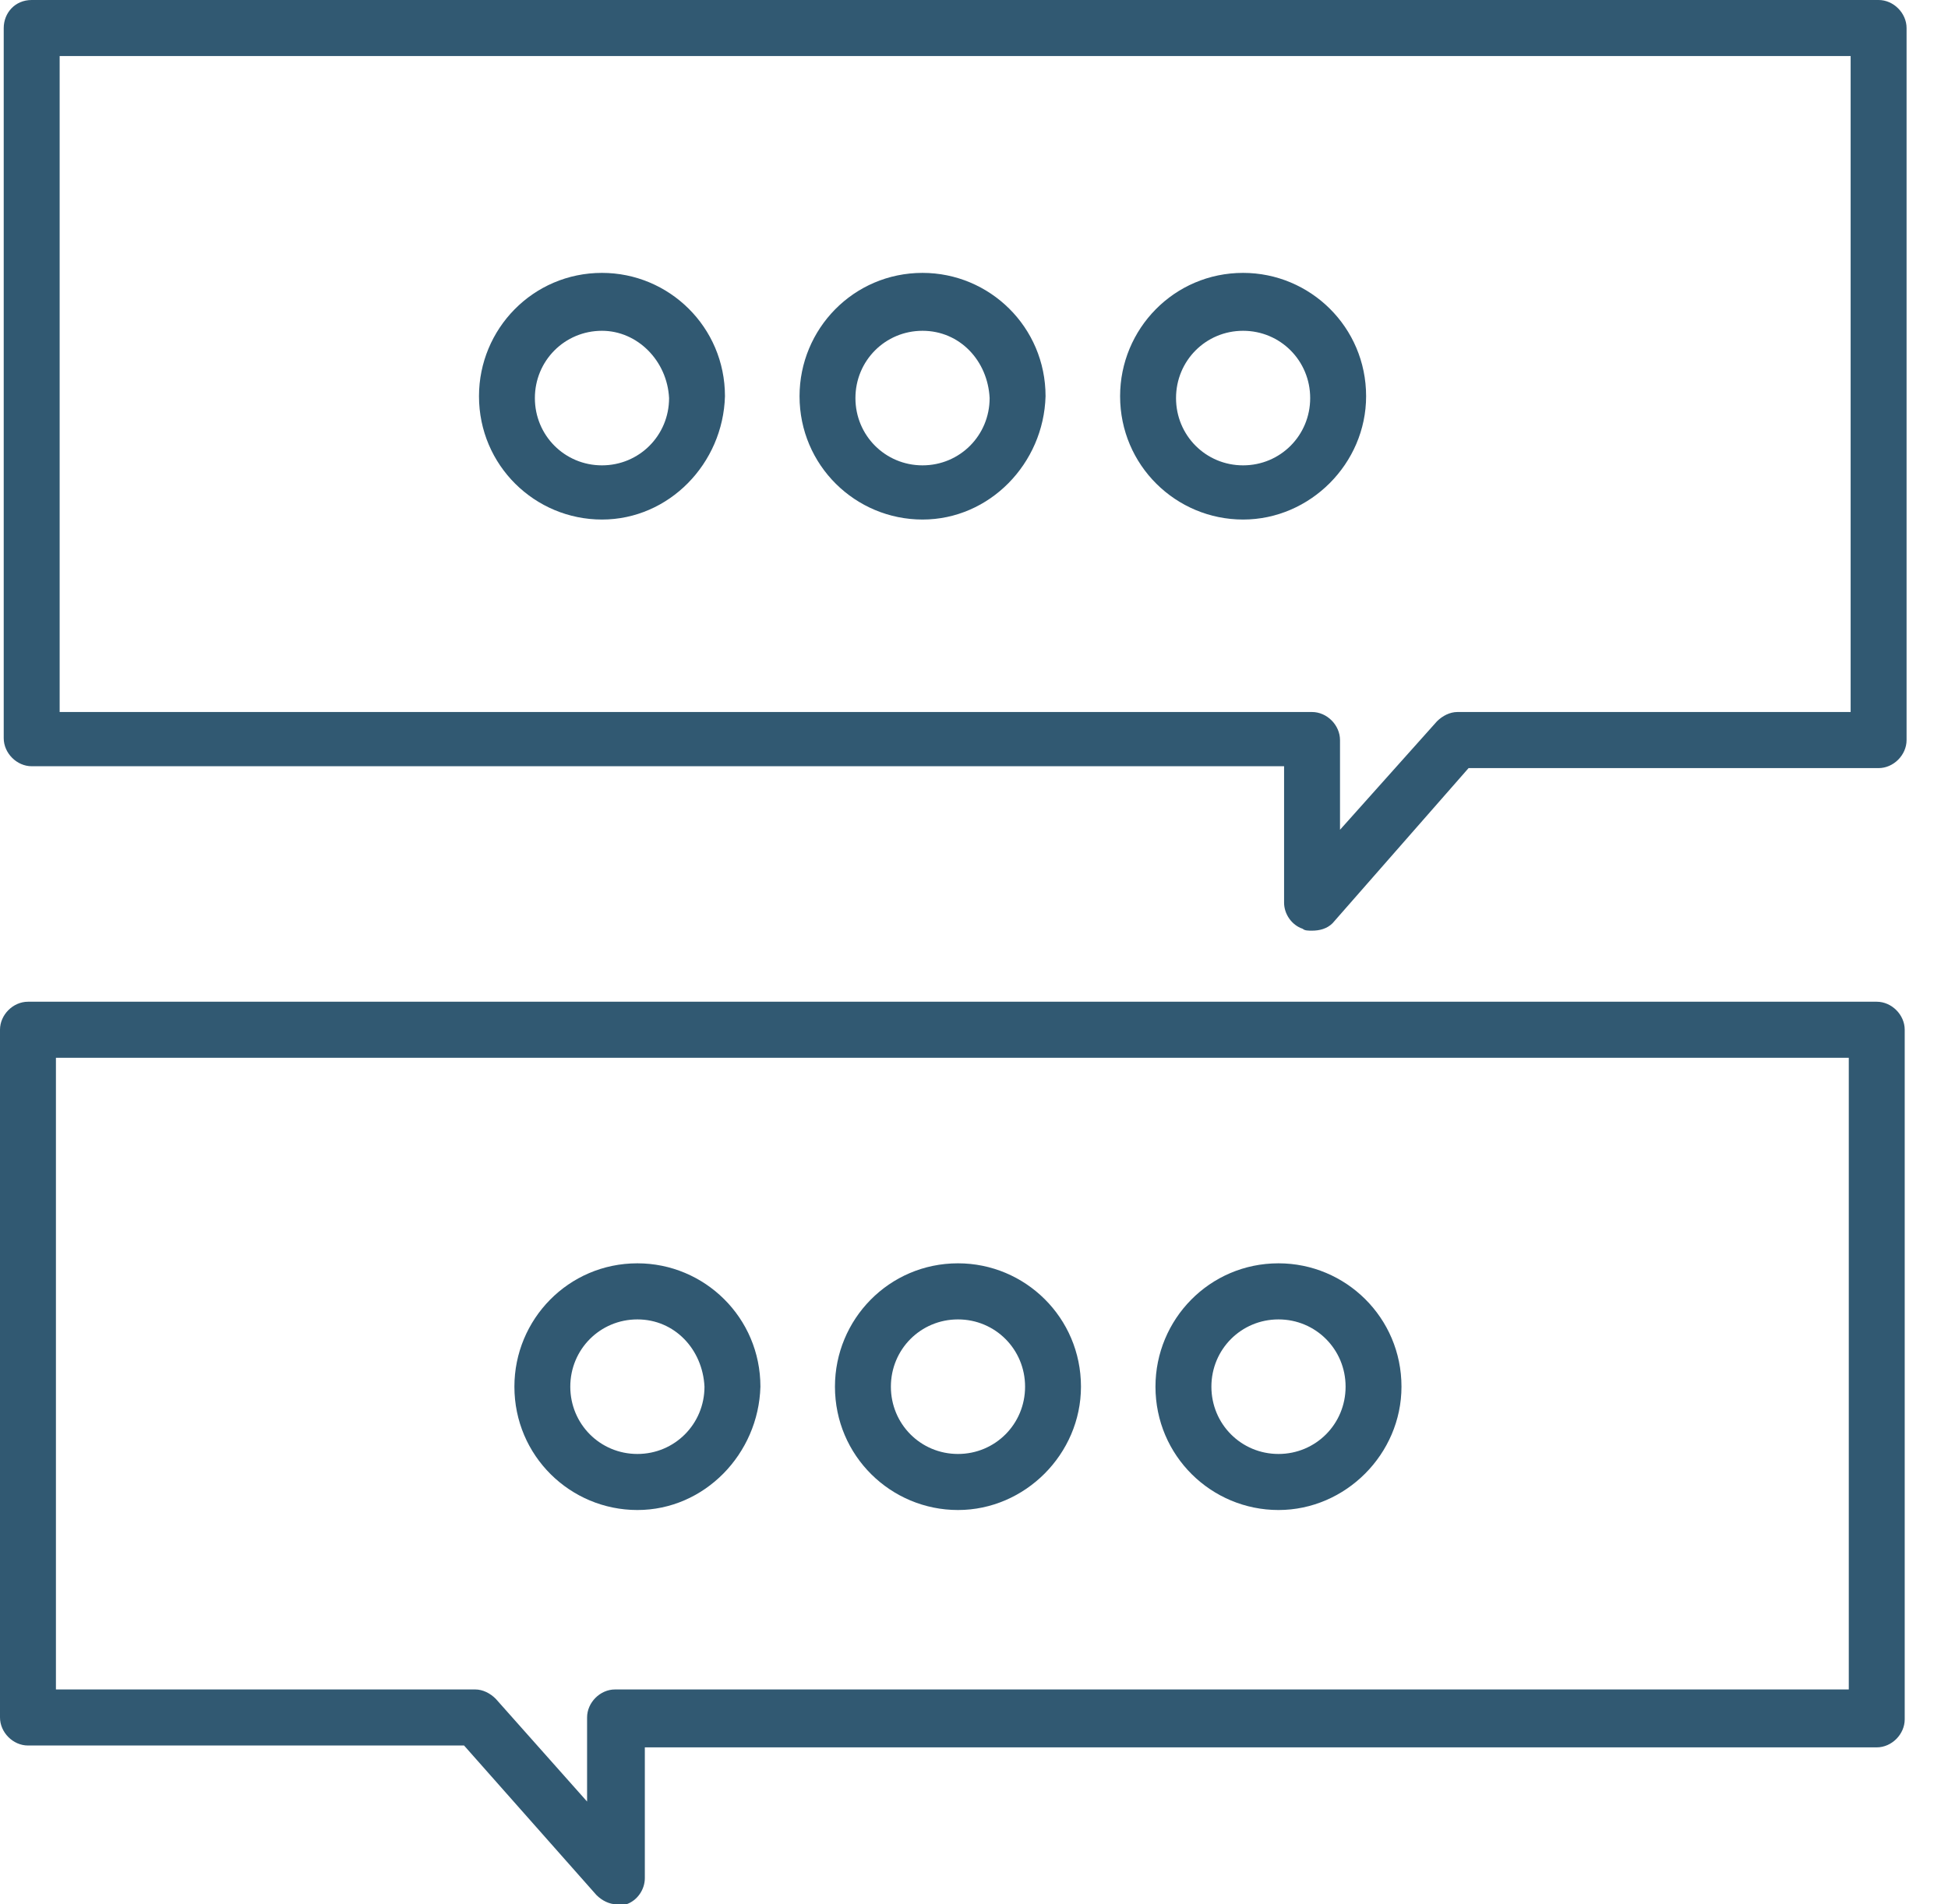
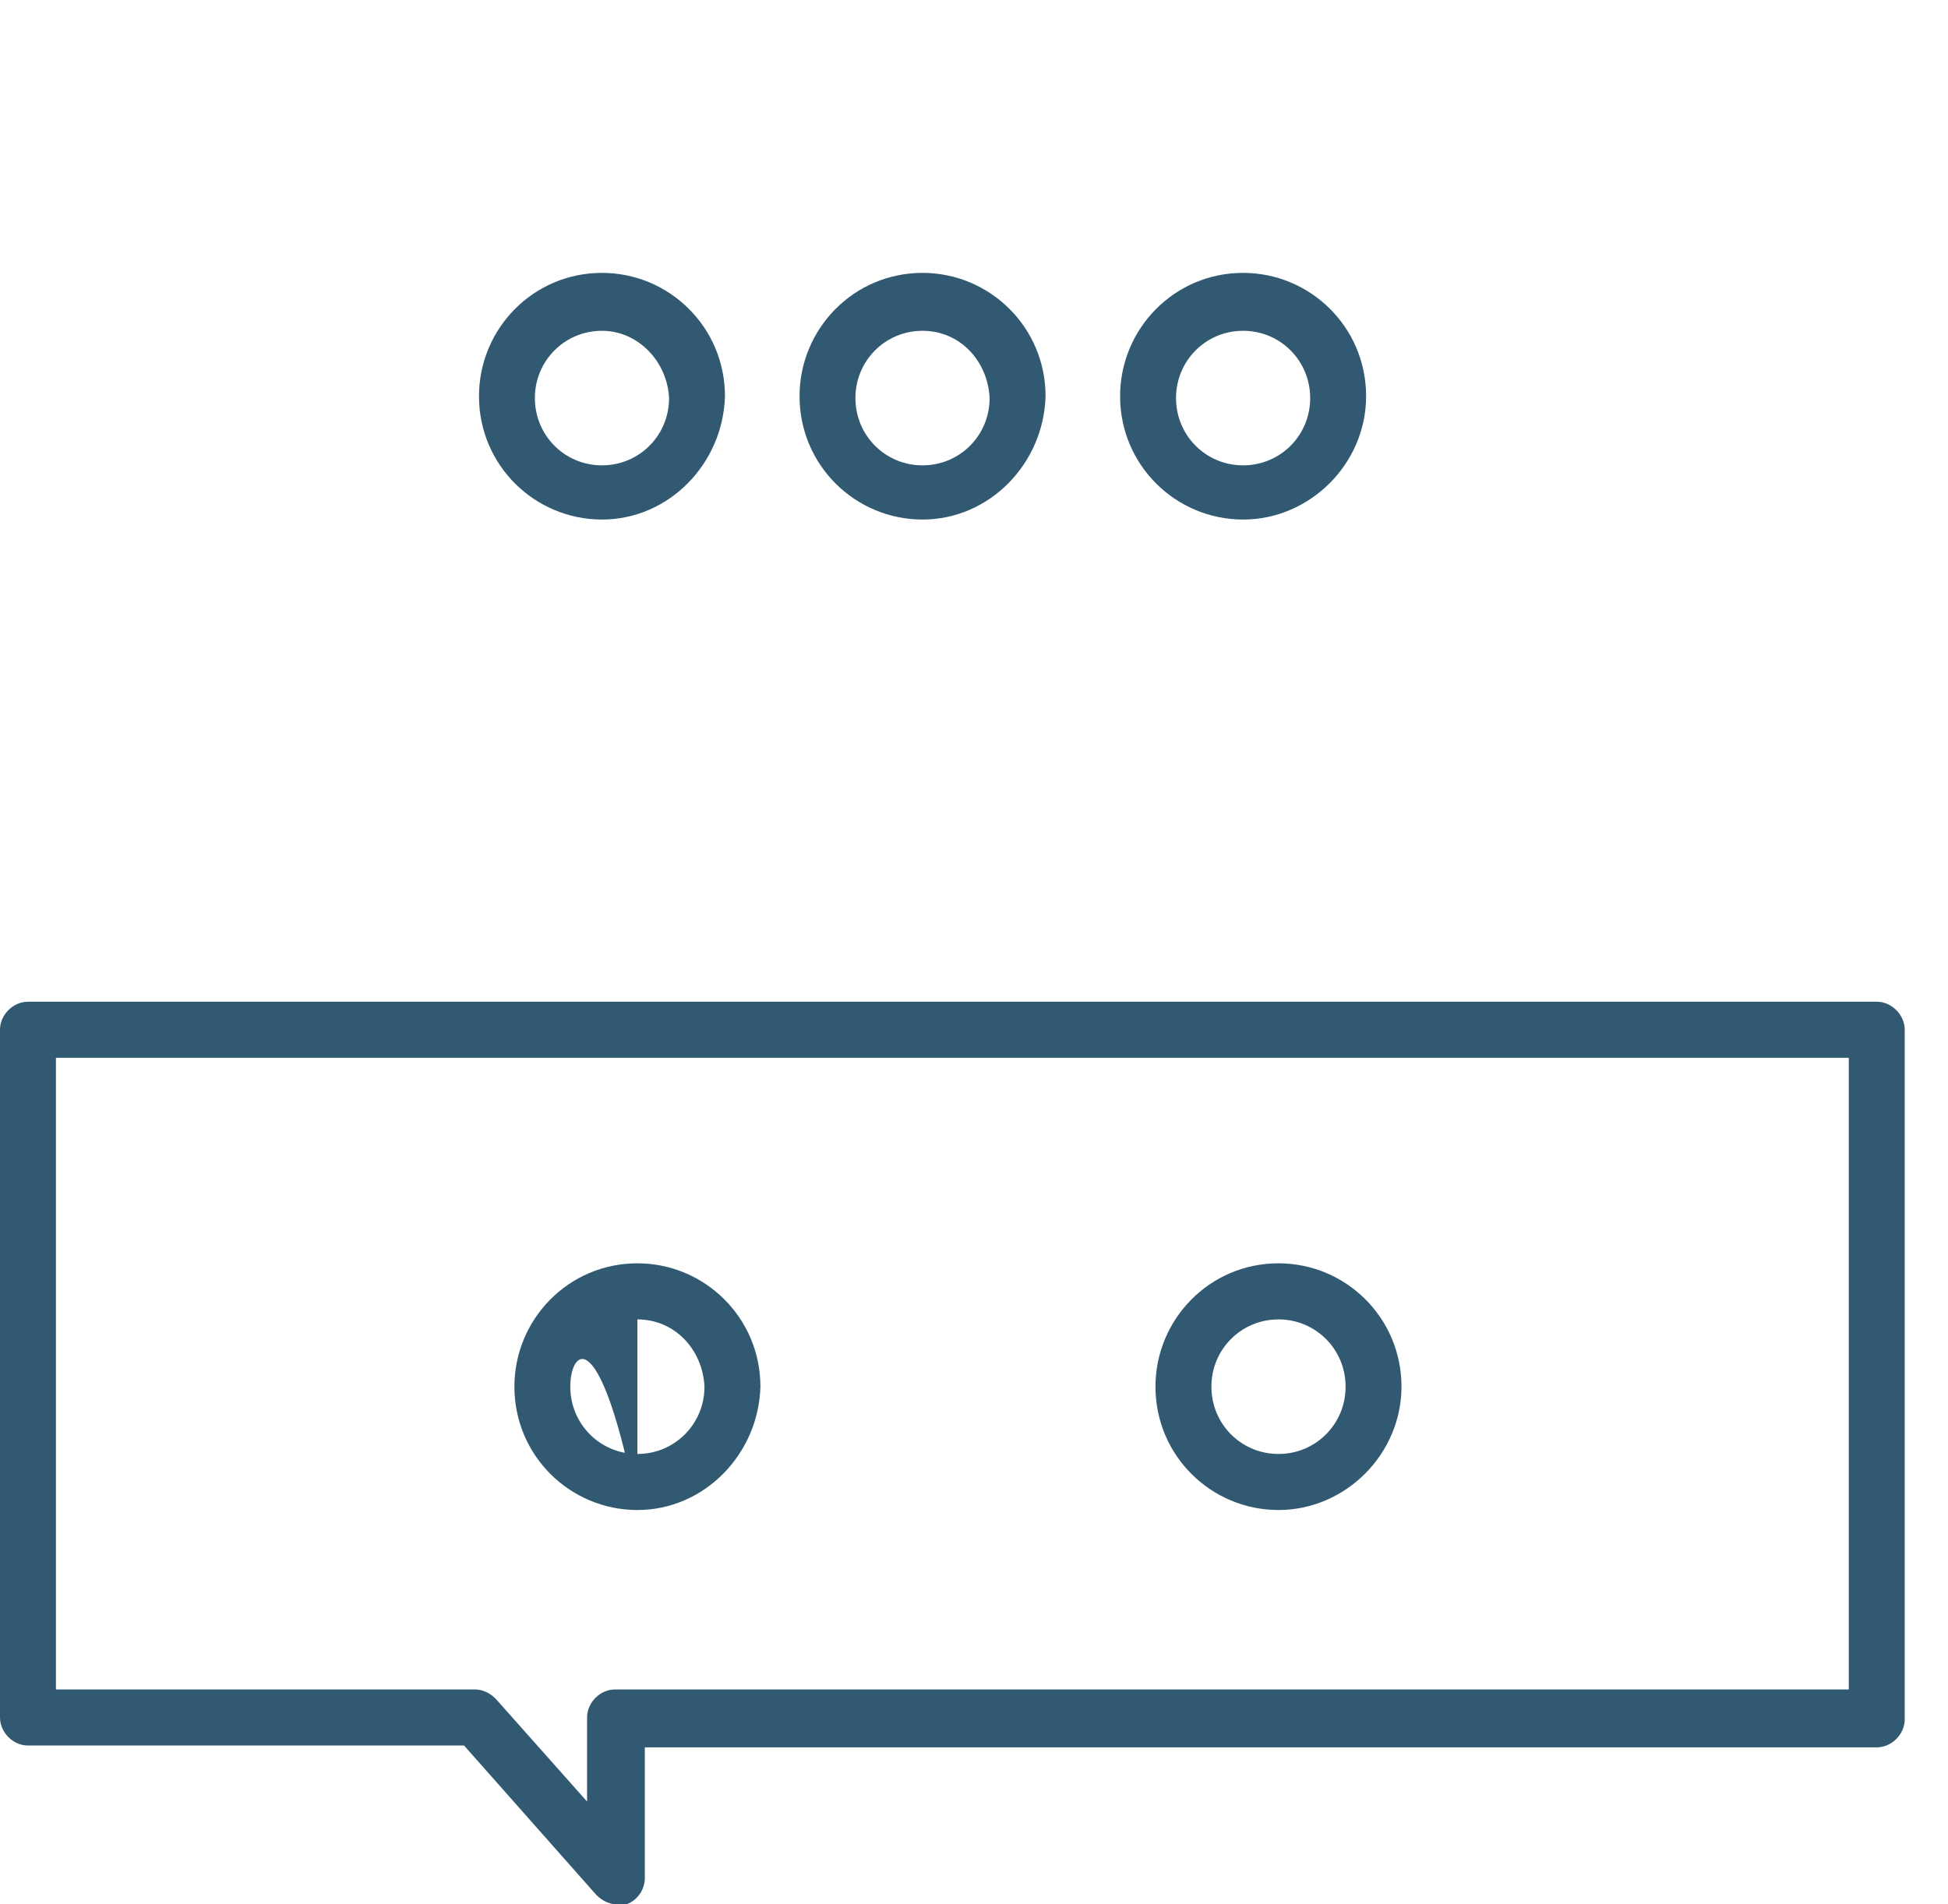
<svg xmlns="http://www.w3.org/2000/svg" width="45" height="44" viewBox="0 0 45 44" fill="none">
-   <path d="M30.309 21.503C30.223 21.503 30.137 21.503 30.094 21.46C29.835 21.374 29.663 21.115 29.663 20.856V17.704H0.732C0.387 17.704 0.086 17.401 0.086 17.056V0.648C0.086 0.302 0.344 0 0.732 0H43.397C43.742 0 44.043 0.302 44.043 0.648V17.099C44.043 17.445 43.742 17.747 43.397 17.747H33.925L30.783 21.331C30.654 21.46 30.481 21.503 30.309 21.503ZM1.378 16.451H30.309C30.654 16.451 30.955 16.754 30.955 17.099V19.172L33.194 16.667C33.323 16.538 33.495 16.451 33.667 16.451H42.751V1.295H1.378V16.451Z" fill="#315972" />
  <path d="M14.251 44C14.078 44 13.906 43.914 13.777 43.784L10.72 40.33H0.646C0.301 40.33 0 40.028 0 39.682V23.792C0 23.447 0.301 23.145 0.646 23.145H43.354C43.699 23.145 44 23.447 44 23.792V39.725C44 40.071 43.699 40.373 43.354 40.373H14.896V43.396C14.896 43.655 14.724 43.914 14.466 44C14.38 44 14.293 44 14.251 44ZM1.292 39.035H10.979C11.151 39.035 11.323 39.121 11.452 39.251L13.562 41.625V39.682C13.562 39.337 13.863 39.035 14.207 39.035H42.708V24.44H1.292V39.035Z" fill="#315972" />
  <path d="M13.906 12.004C12.356 12.004 11.065 10.752 11.065 9.155C11.065 7.6 12.313 6.305 13.906 6.305C15.456 6.305 16.747 7.557 16.747 9.155C16.704 10.709 15.456 12.004 13.906 12.004ZM13.906 7.643C13.045 7.643 12.356 8.334 12.356 9.198C12.356 10.061 13.045 10.752 13.906 10.752C14.767 10.752 15.456 10.061 15.456 9.198C15.413 8.334 14.724 7.643 13.906 7.643Z" fill="#315972" />
  <path d="M21.311 12.004C19.761 12.004 18.47 10.752 18.47 9.155C18.47 7.6 19.718 6.305 21.311 6.305C22.861 6.305 24.153 7.557 24.153 9.155C24.11 10.709 22.861 12.004 21.311 12.004ZM21.311 7.643C20.45 7.643 19.761 8.334 19.761 9.198C19.761 10.061 20.45 10.752 21.311 10.752C22.172 10.752 22.861 10.061 22.861 9.198C22.818 8.334 22.172 7.643 21.311 7.643Z" fill="#315972" />
  <path d="M28.716 12.004C27.167 12.004 25.875 10.752 25.875 9.155C25.875 7.6 27.123 6.305 28.716 6.305C30.266 6.305 31.558 7.557 31.558 9.155C31.558 10.709 30.266 12.004 28.716 12.004ZM28.716 7.643C27.855 7.643 27.167 8.334 27.167 9.198C27.167 10.061 27.855 10.752 28.716 10.752C29.578 10.752 30.266 10.061 30.266 9.198C30.266 8.334 29.578 7.643 28.716 7.643Z" fill="#315972" />
-   <path d="M14.724 34.889C13.174 34.889 11.883 33.637 11.883 32.039C11.883 30.485 13.131 29.189 14.724 29.189C16.274 29.189 17.566 30.442 17.566 32.039C17.523 33.594 16.274 34.889 14.724 34.889ZM14.724 30.485C13.863 30.485 13.174 31.176 13.174 32.039C13.174 32.903 13.863 33.594 14.724 33.594C15.585 33.594 16.274 32.903 16.274 32.039C16.231 31.176 15.585 30.485 14.724 30.485Z" fill="#315972" />
-   <path d="M22.13 34.889C20.58 34.889 19.288 33.637 19.288 32.039C19.288 30.485 20.537 29.189 22.13 29.189C23.68 29.189 24.971 30.442 24.971 32.039C24.971 33.594 23.68 34.889 22.13 34.889ZM22.13 30.485C21.268 30.485 20.58 31.176 20.58 32.039C20.58 32.903 21.268 33.594 22.13 33.594C22.991 33.594 23.68 32.903 23.68 32.039C23.68 31.176 22.991 30.485 22.13 30.485Z" fill="#315972" />
+   <path d="M14.724 34.889C13.174 34.889 11.883 33.637 11.883 32.039C11.883 30.485 13.131 29.189 14.724 29.189C16.274 29.189 17.566 30.442 17.566 32.039C17.523 33.594 16.274 34.889 14.724 34.889ZC13.863 30.485 13.174 31.176 13.174 32.039C13.174 32.903 13.863 33.594 14.724 33.594C15.585 33.594 16.274 32.903 16.274 32.039C16.231 31.176 15.585 30.485 14.724 30.485Z" fill="#315972" />
  <path d="M29.534 34.889C27.984 34.889 26.692 33.637 26.692 32.039C26.692 30.485 27.941 29.189 29.534 29.189C31.084 29.189 32.375 30.442 32.375 32.039C32.375 33.594 31.084 34.889 29.534 34.889ZM29.534 30.485C28.673 30.485 27.984 31.176 27.984 32.039C27.984 32.903 28.673 33.594 29.534 33.594C30.395 33.594 31.084 32.903 31.084 32.039C31.084 31.176 30.395 30.485 29.534 30.485Z" fill="#315972" />
</svg>